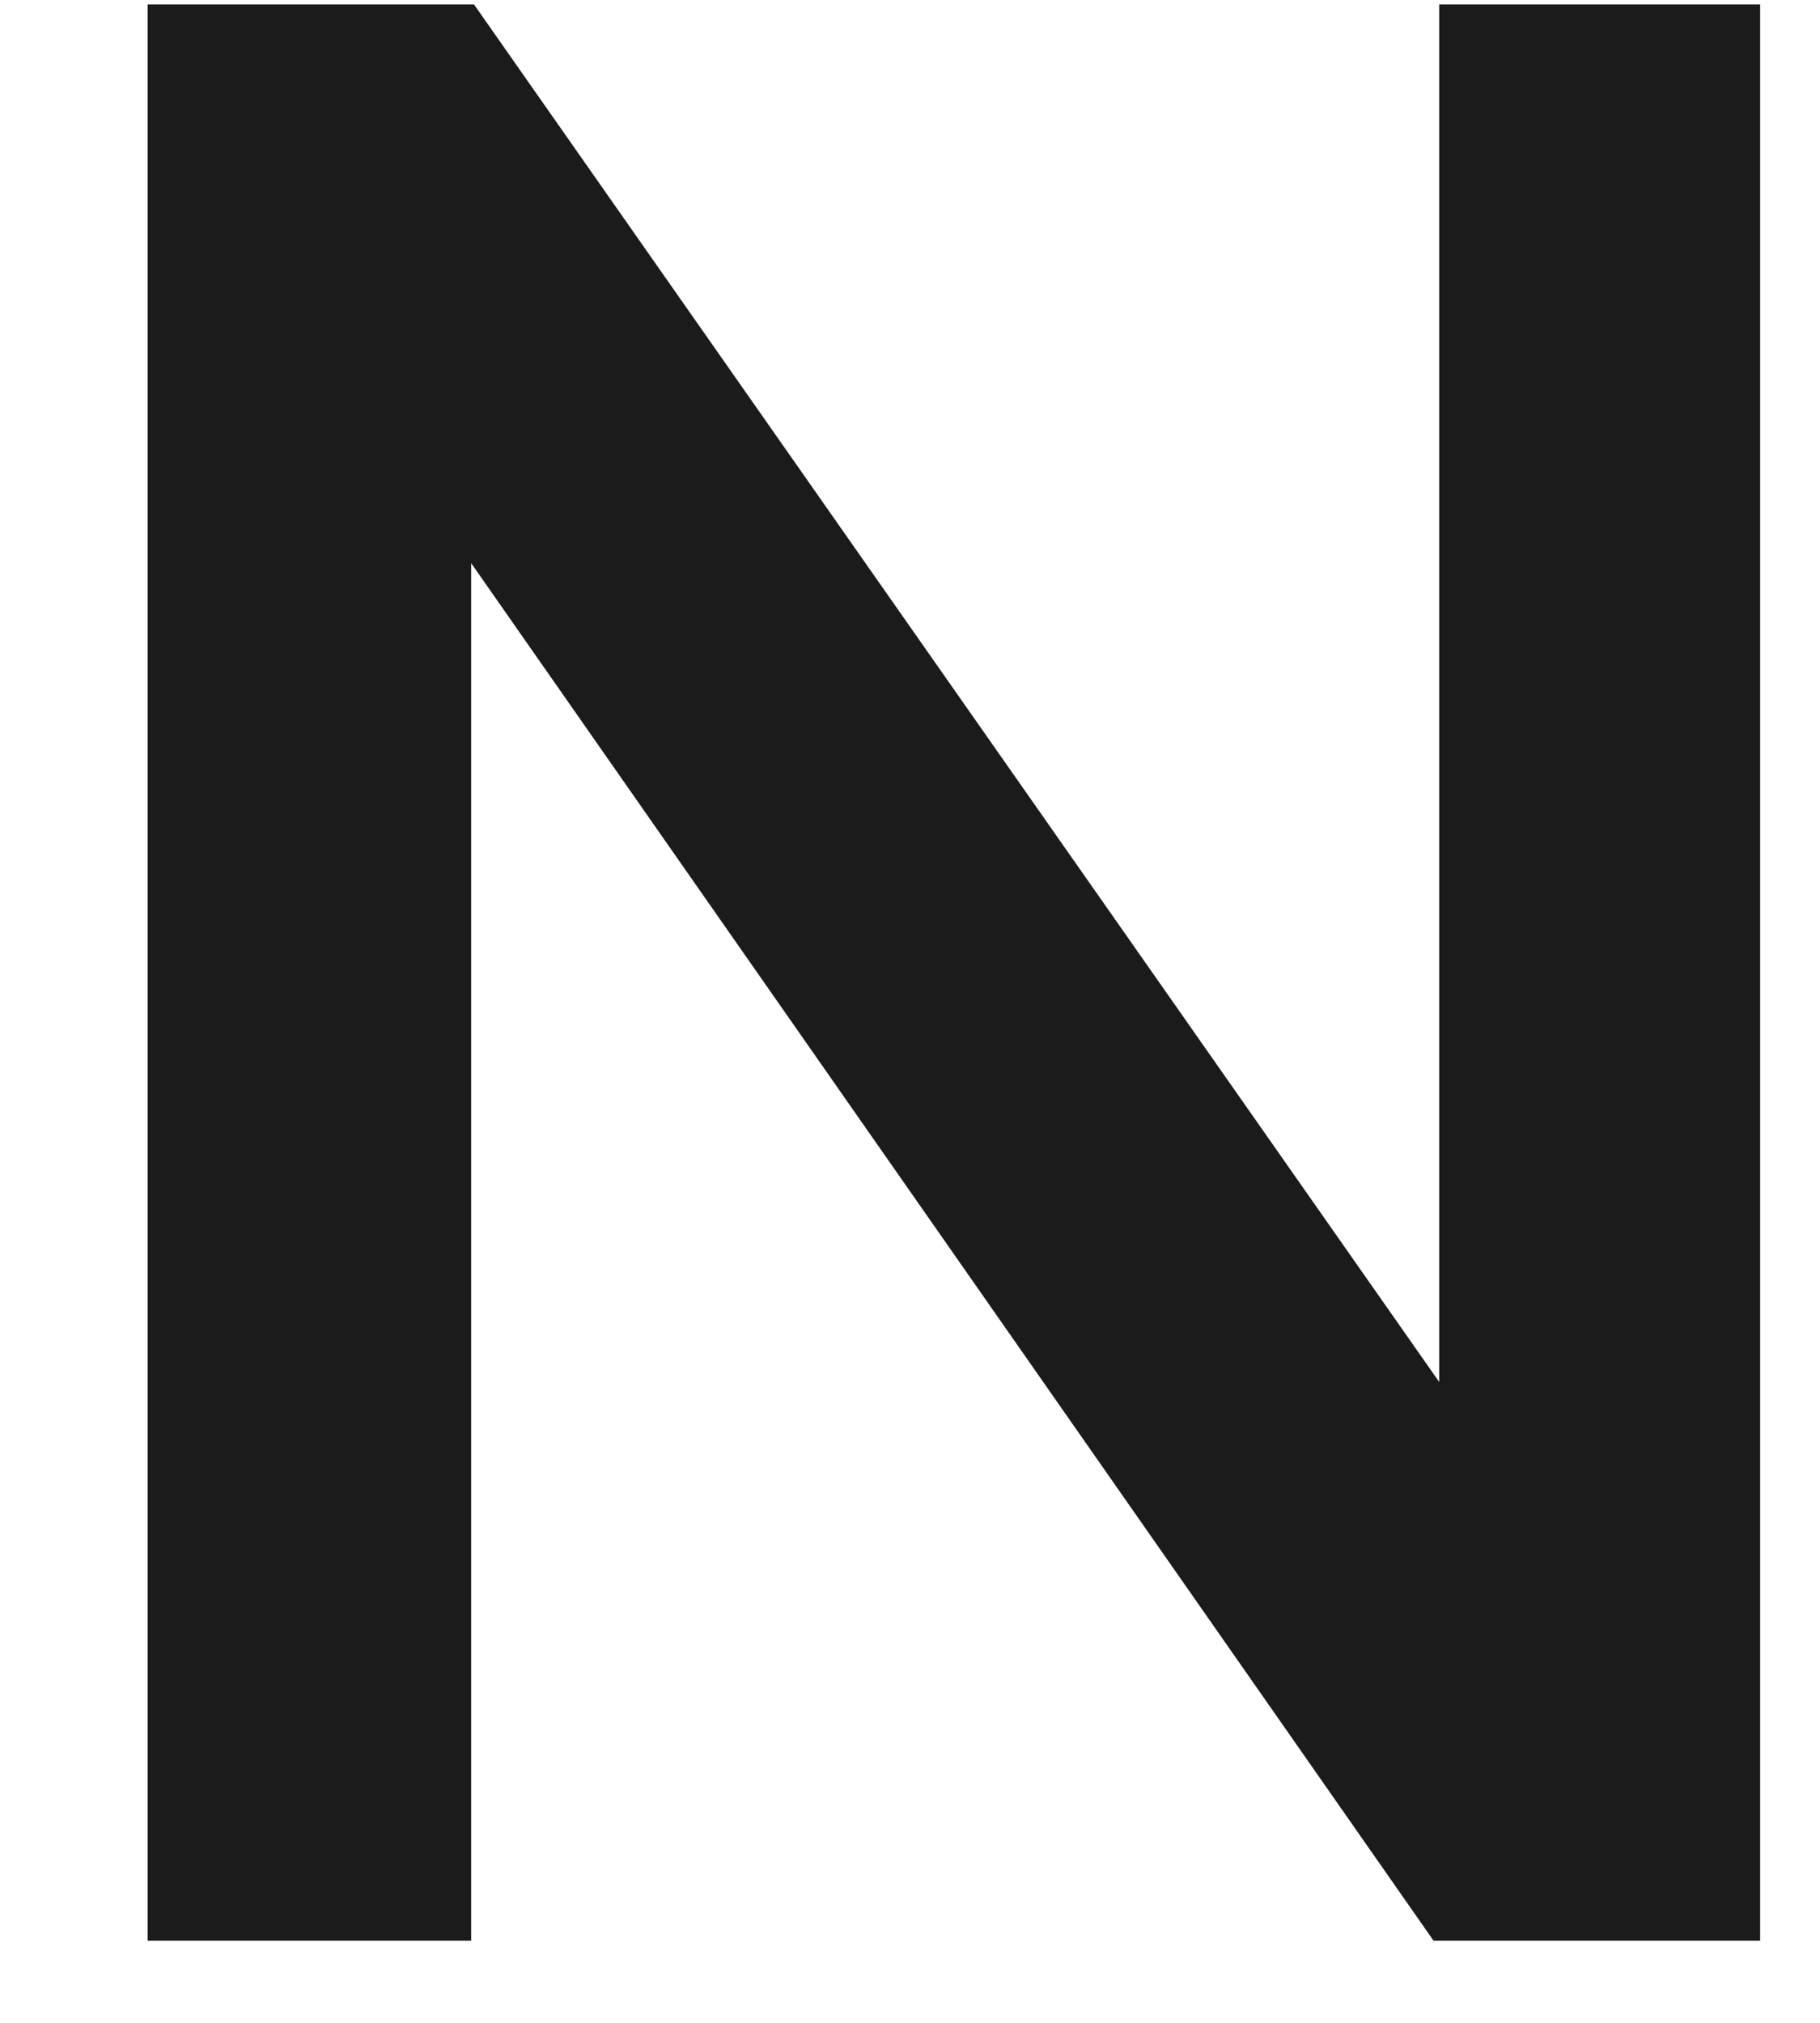
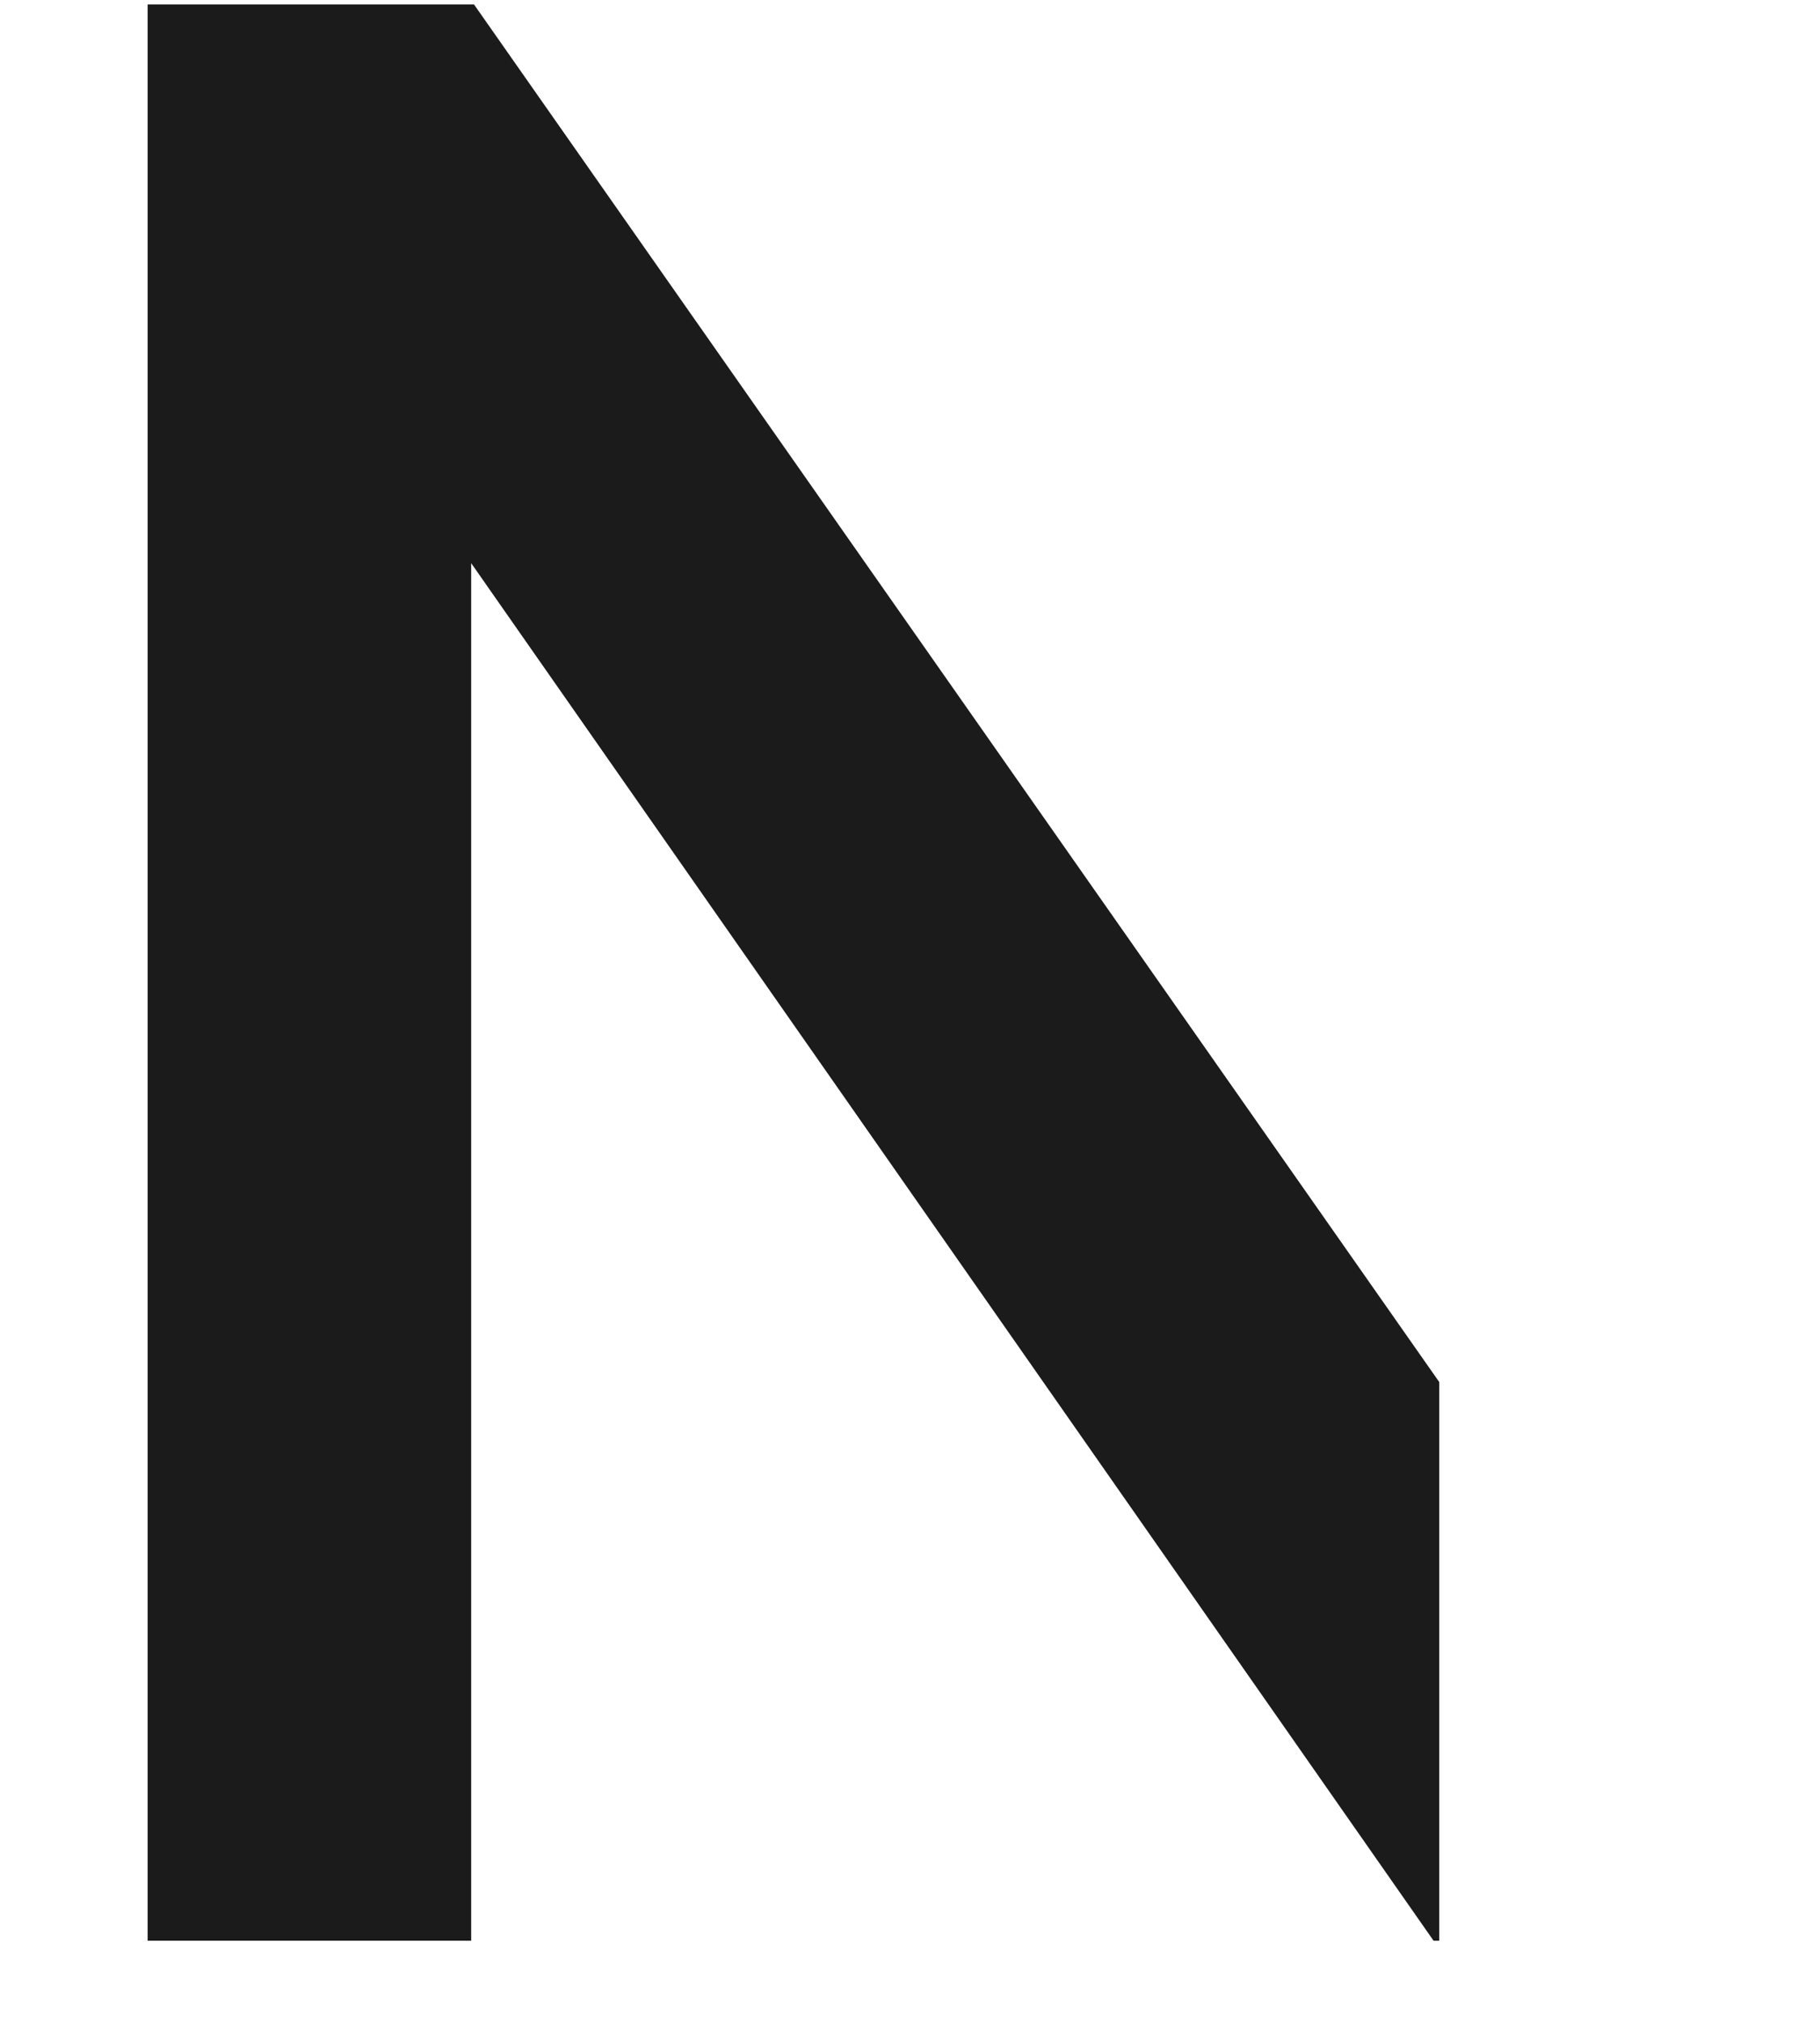
<svg xmlns="http://www.w3.org/2000/svg" width="9" height="10" viewBox="0 0 9 10" fill="none">
-   <path d="M8.704 9.594H7.089L2.33 2.784V9.594H0.73V0.022H2.344L7.117 6.832V0.022H8.704V9.594Z" fill="#1B1B1B" />
+   <path d="M8.704 9.594H7.089L2.33 2.784V9.594H0.73V0.022H2.344L7.117 6.832V0.022V9.594Z" fill="#1B1B1B" />
</svg>